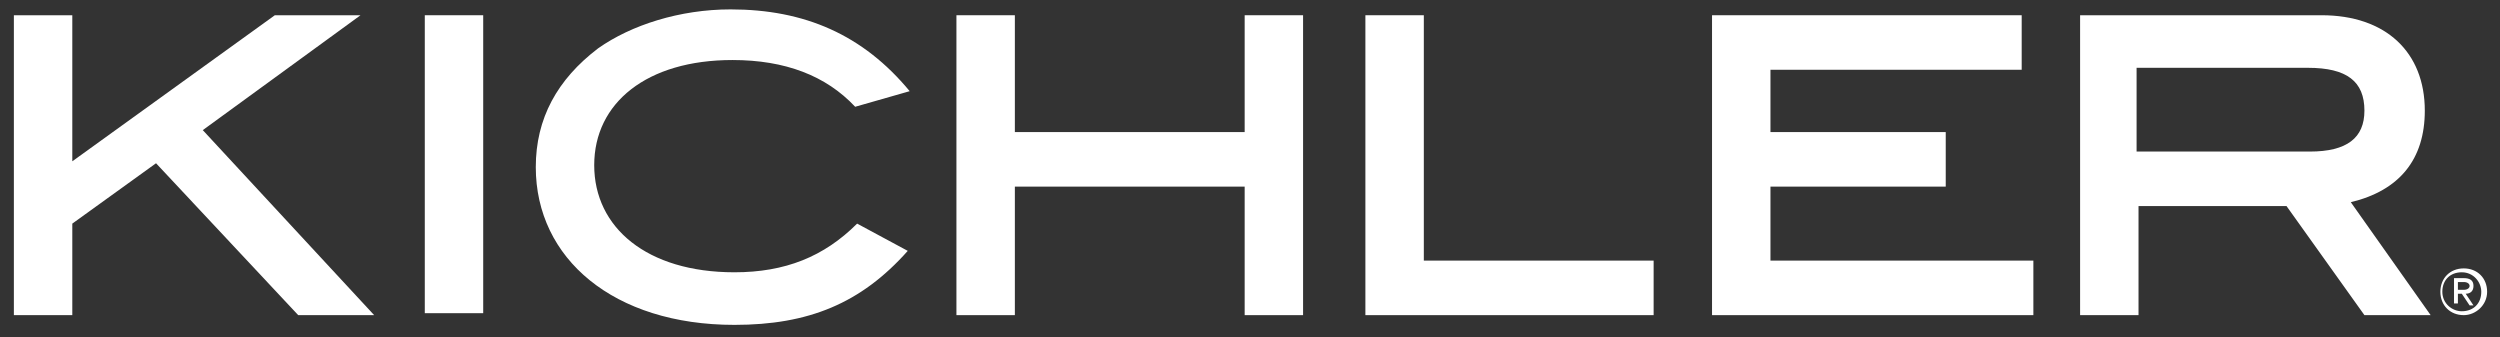
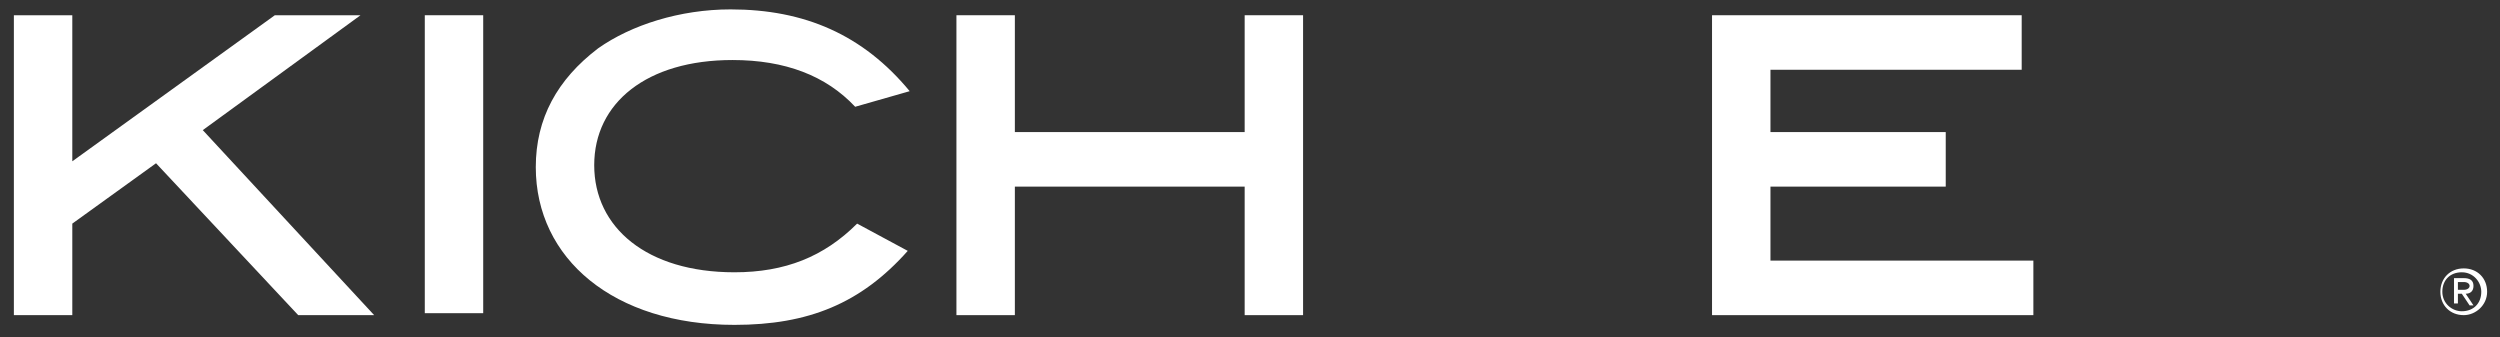
<svg xmlns="http://www.w3.org/2000/svg" width="178" height="24" viewBox="0 0 178 24" fill="none">
  <rect x="0" y="0" width="178" height="24" fill="#333333" stroke="none" />
  <path d="M176.667 20.774C176.667 21.606 176.112 22.161 175.28 22.161C174.587 22.161 173.894 21.606 173.894 20.774C173.894 19.942 174.448 19.387 175.28 19.387C176.112 19.387 176.667 20.081 176.667 20.774ZM175.003 20.913H175.28L175.835 21.745H176.112L175.558 20.913C175.835 20.913 176.112 20.774 176.112 20.358C176.112 19.942 175.835 19.803 175.419 19.803H174.726V21.606H175.003V20.913ZM175.003 20.081H175.419C175.696 20.081 175.835 20.219 175.835 20.358C175.835 20.497 175.696 20.635 175.419 20.635H175.003V20.081ZM173.755 20.774C173.755 21.745 174.448 22.438 175.419 22.438C176.251 22.438 177.083 21.745 177.083 20.774C177.083 19.803 176.39 19.11 175.419 19.11C174.448 19.11 173.755 19.803 173.755 20.774Z" fill="white" />
  <path d="M21.232 22.438L11.11 11.623L5.148 15.921V22.438H0.988V1.085H5.148V11.484L19.568 1.085H25.669L14.438 9.265L26.64 22.438H21.232Z" fill="white" />
  <path d="M34.404 1.085H30.245V22.299H34.404V1.085Z" fill="white" />
  <path d="M60.888 7.602C58.808 5.383 55.897 4.274 52.153 4.274C46.052 4.274 42.308 7.324 42.308 11.761C42.308 16.198 46.052 19.387 52.291 19.387C55.896 19.387 58.67 18.278 61.027 15.921L64.632 17.862C61.304 21.606 57.56 23.131 52.291 23.131C43.695 23.131 38.148 18.417 38.148 11.9C38.148 8.434 39.673 5.66 42.585 3.442C44.943 1.778 48.409 0.669 52.014 0.669C57.283 0.669 61.443 2.471 64.77 6.492L60.888 7.602Z" fill="white" />
  <path d="M88.62 22.438V13.287H72.258V22.438H68.098V1.085H72.258V9.404H88.62V1.085H92.779V22.438H88.62Z" fill="white" />
-   <path d="M97.216 22.438V1.085H101.376V18.555H117.738V22.438H97.216Z" fill="white" />
  <path d="M121.897 22.438V1.085H143.944V4.967H126.057V9.404H138.536V13.287H126.057V18.555H144.776V22.438H121.897Z" fill="white" />
-   <path d="M168.347 22.438L162.801 14.673H152.263V22.438H148.103V1.085H165.297C169.873 1.085 172.646 3.719 172.646 7.879C172.646 11.345 170.843 13.564 167.377 14.396L173.062 22.438H168.347ZM168.347 7.879C168.347 5.799 167.1 4.828 164.326 4.828H152.125V10.791H164.465C167.1 10.791 168.347 9.82 168.347 7.879Z" fill="white" />
</svg>